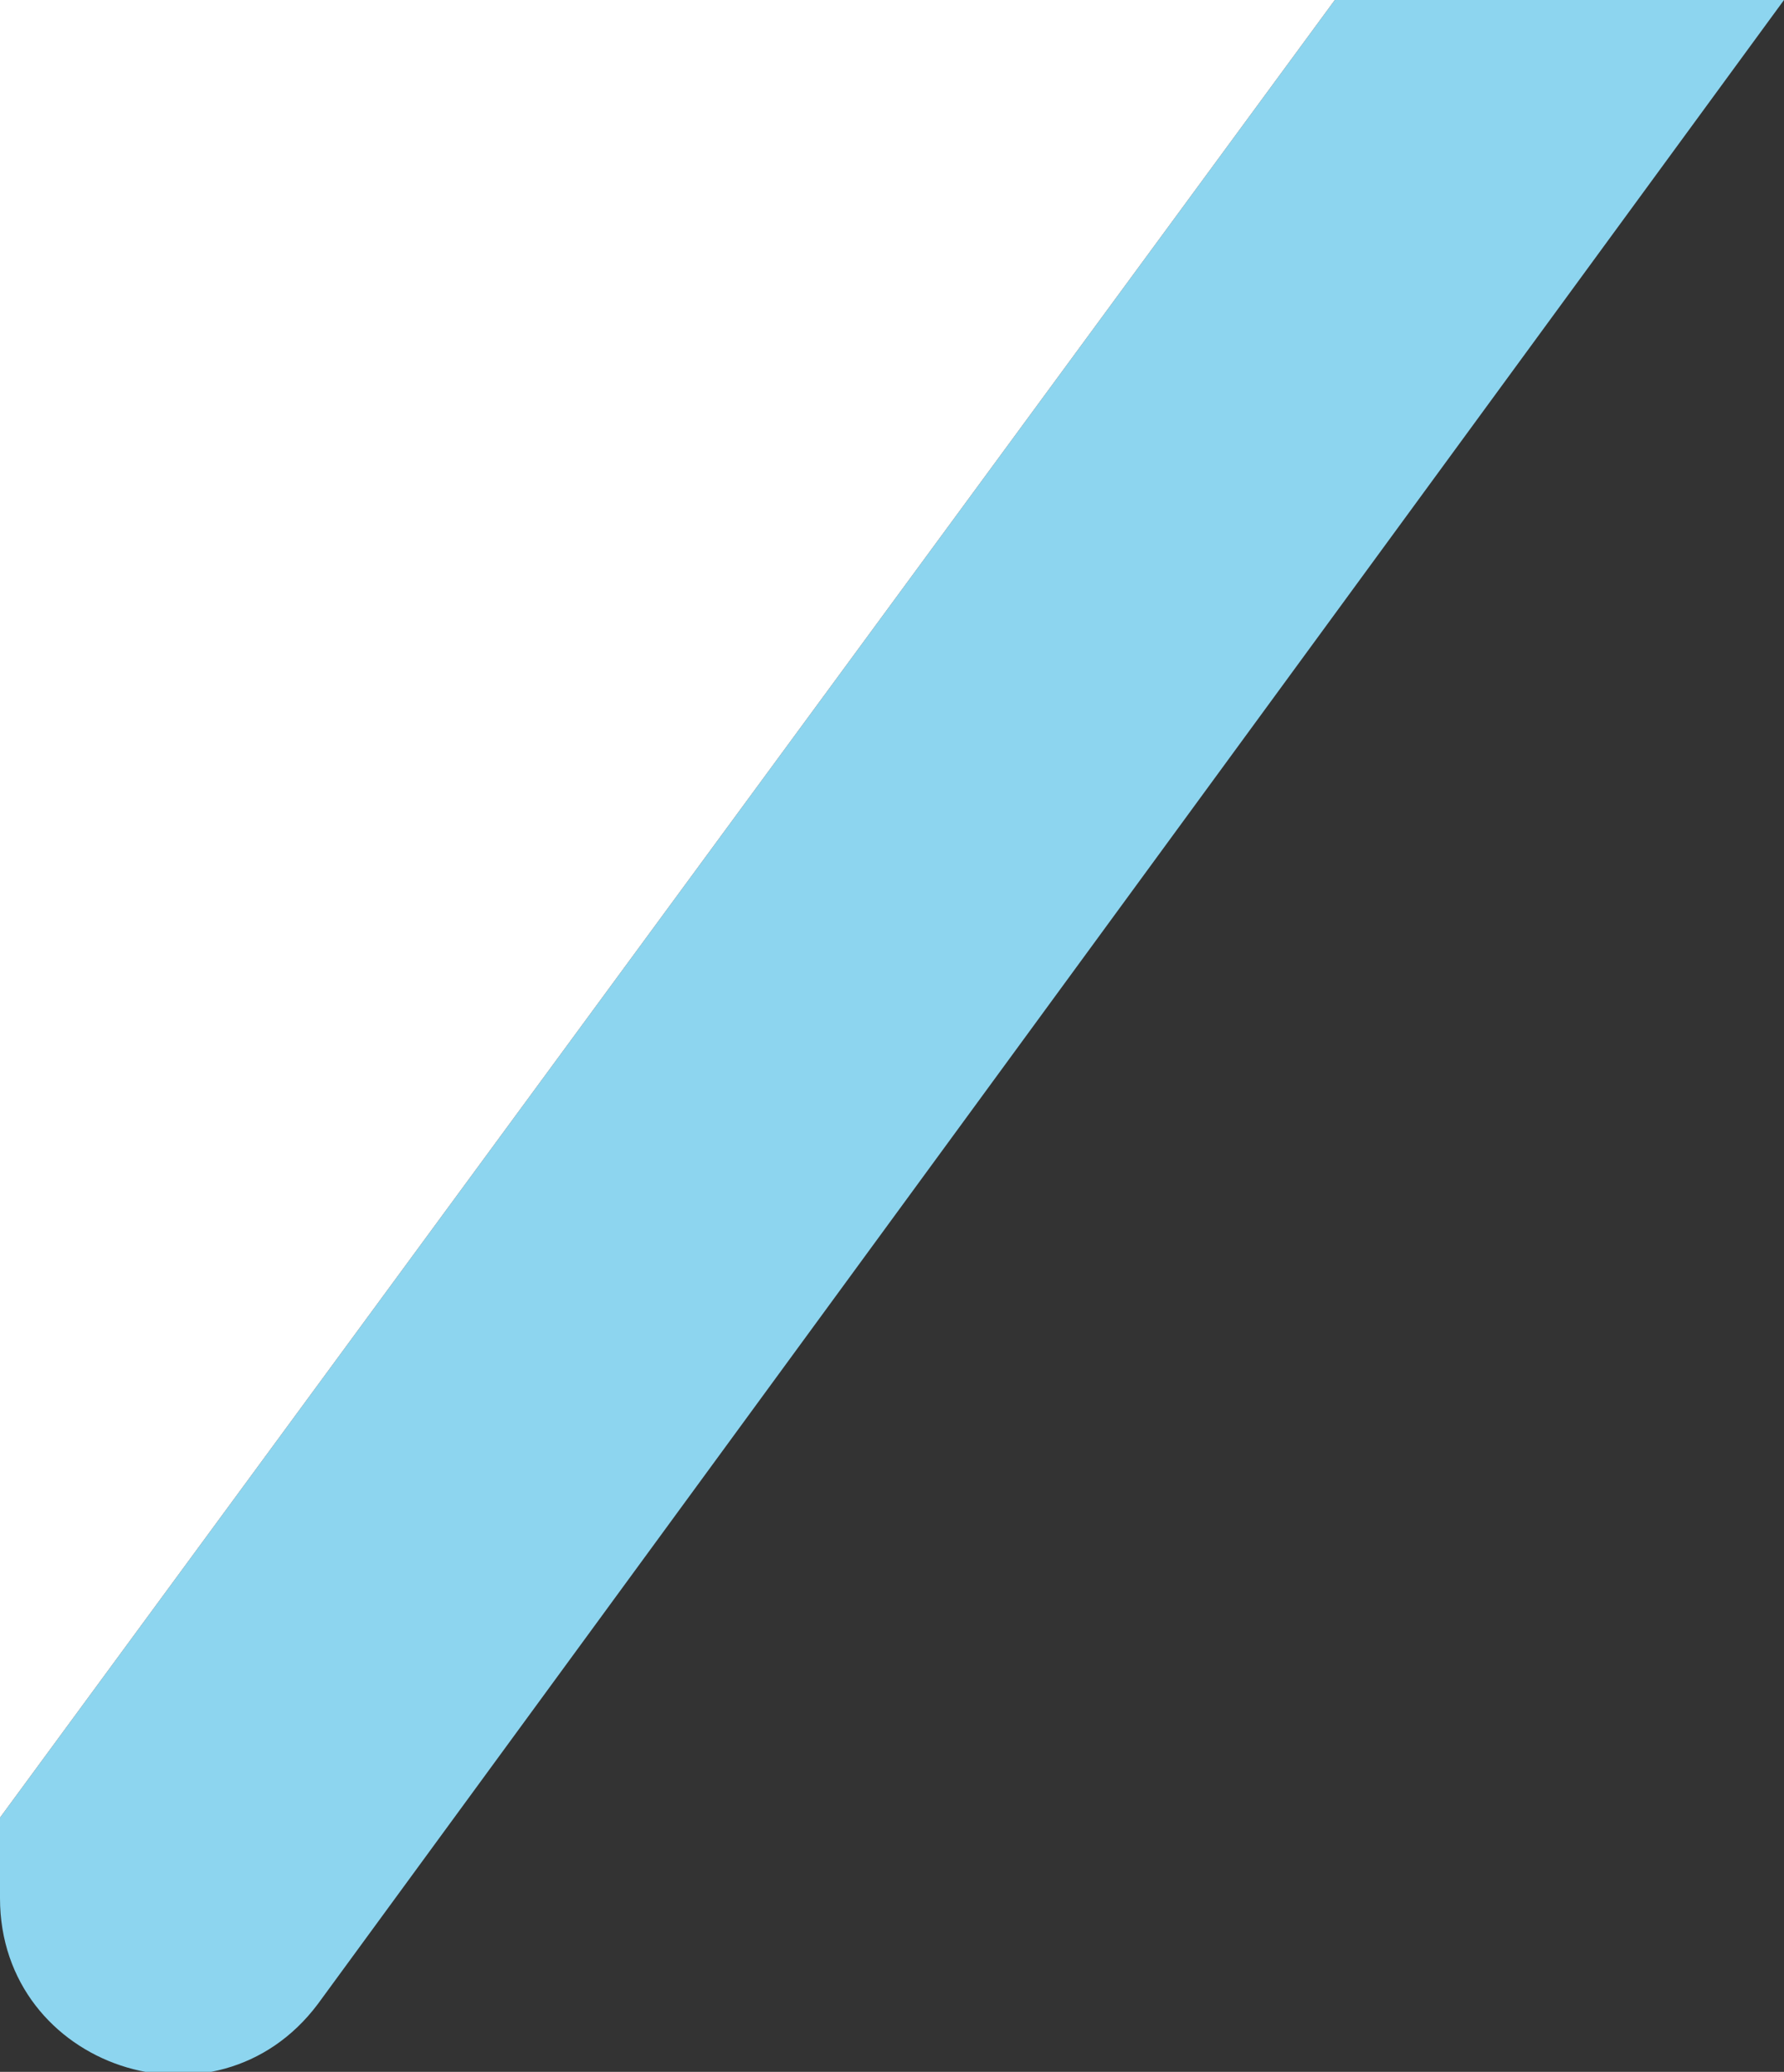
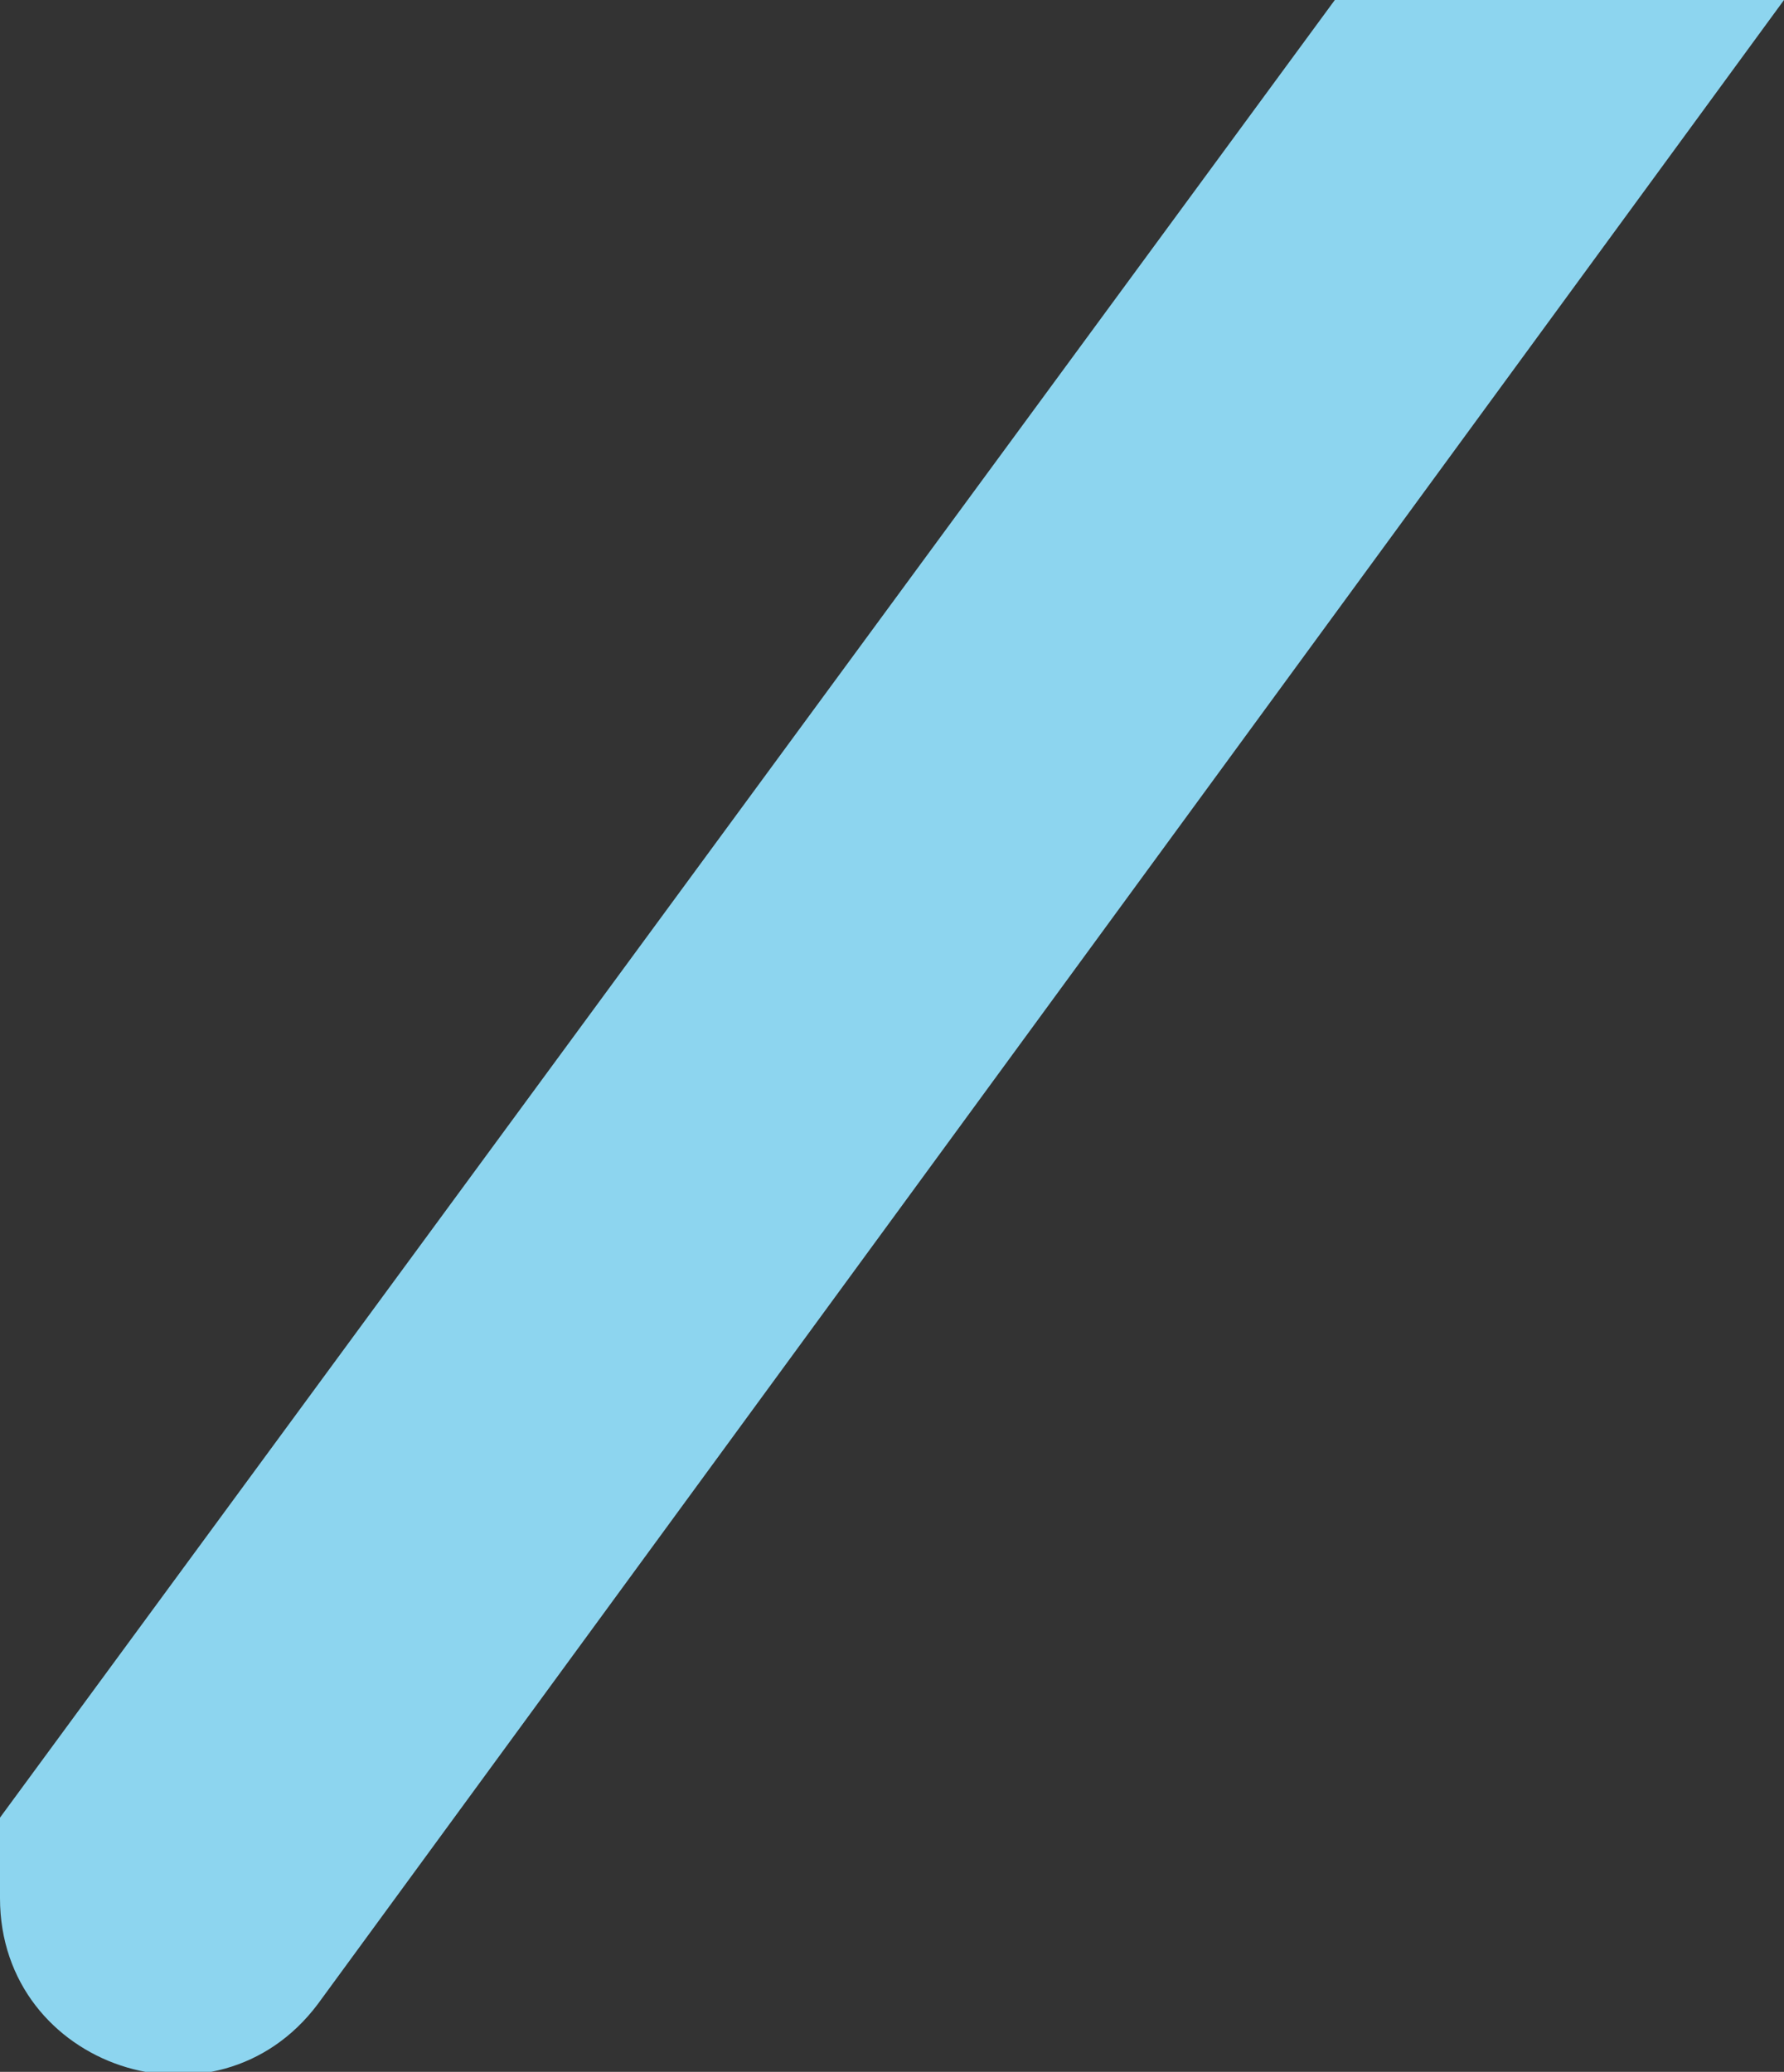
<svg xmlns="http://www.w3.org/2000/svg" x="0px" y="0px" viewBox="0 0 42.1 48.9" style="vertical-align: middle; max-width: 100%; width: 100%;" width="100%">
  <rect x="0" y="0" width="42.1" height="48.9" fill="#333333" stroke="none" />
  <path d="M42.1,0L7.5,47.3C5.1,50.5,0,48.8,0,44.8v-1.9L31.5,0H42.1z" fill="rgb(141,213,239)" />
-   <polygon points="31.5,0 0,42.9 0,0" fill="rgb(255,255,255)" />
</svg>